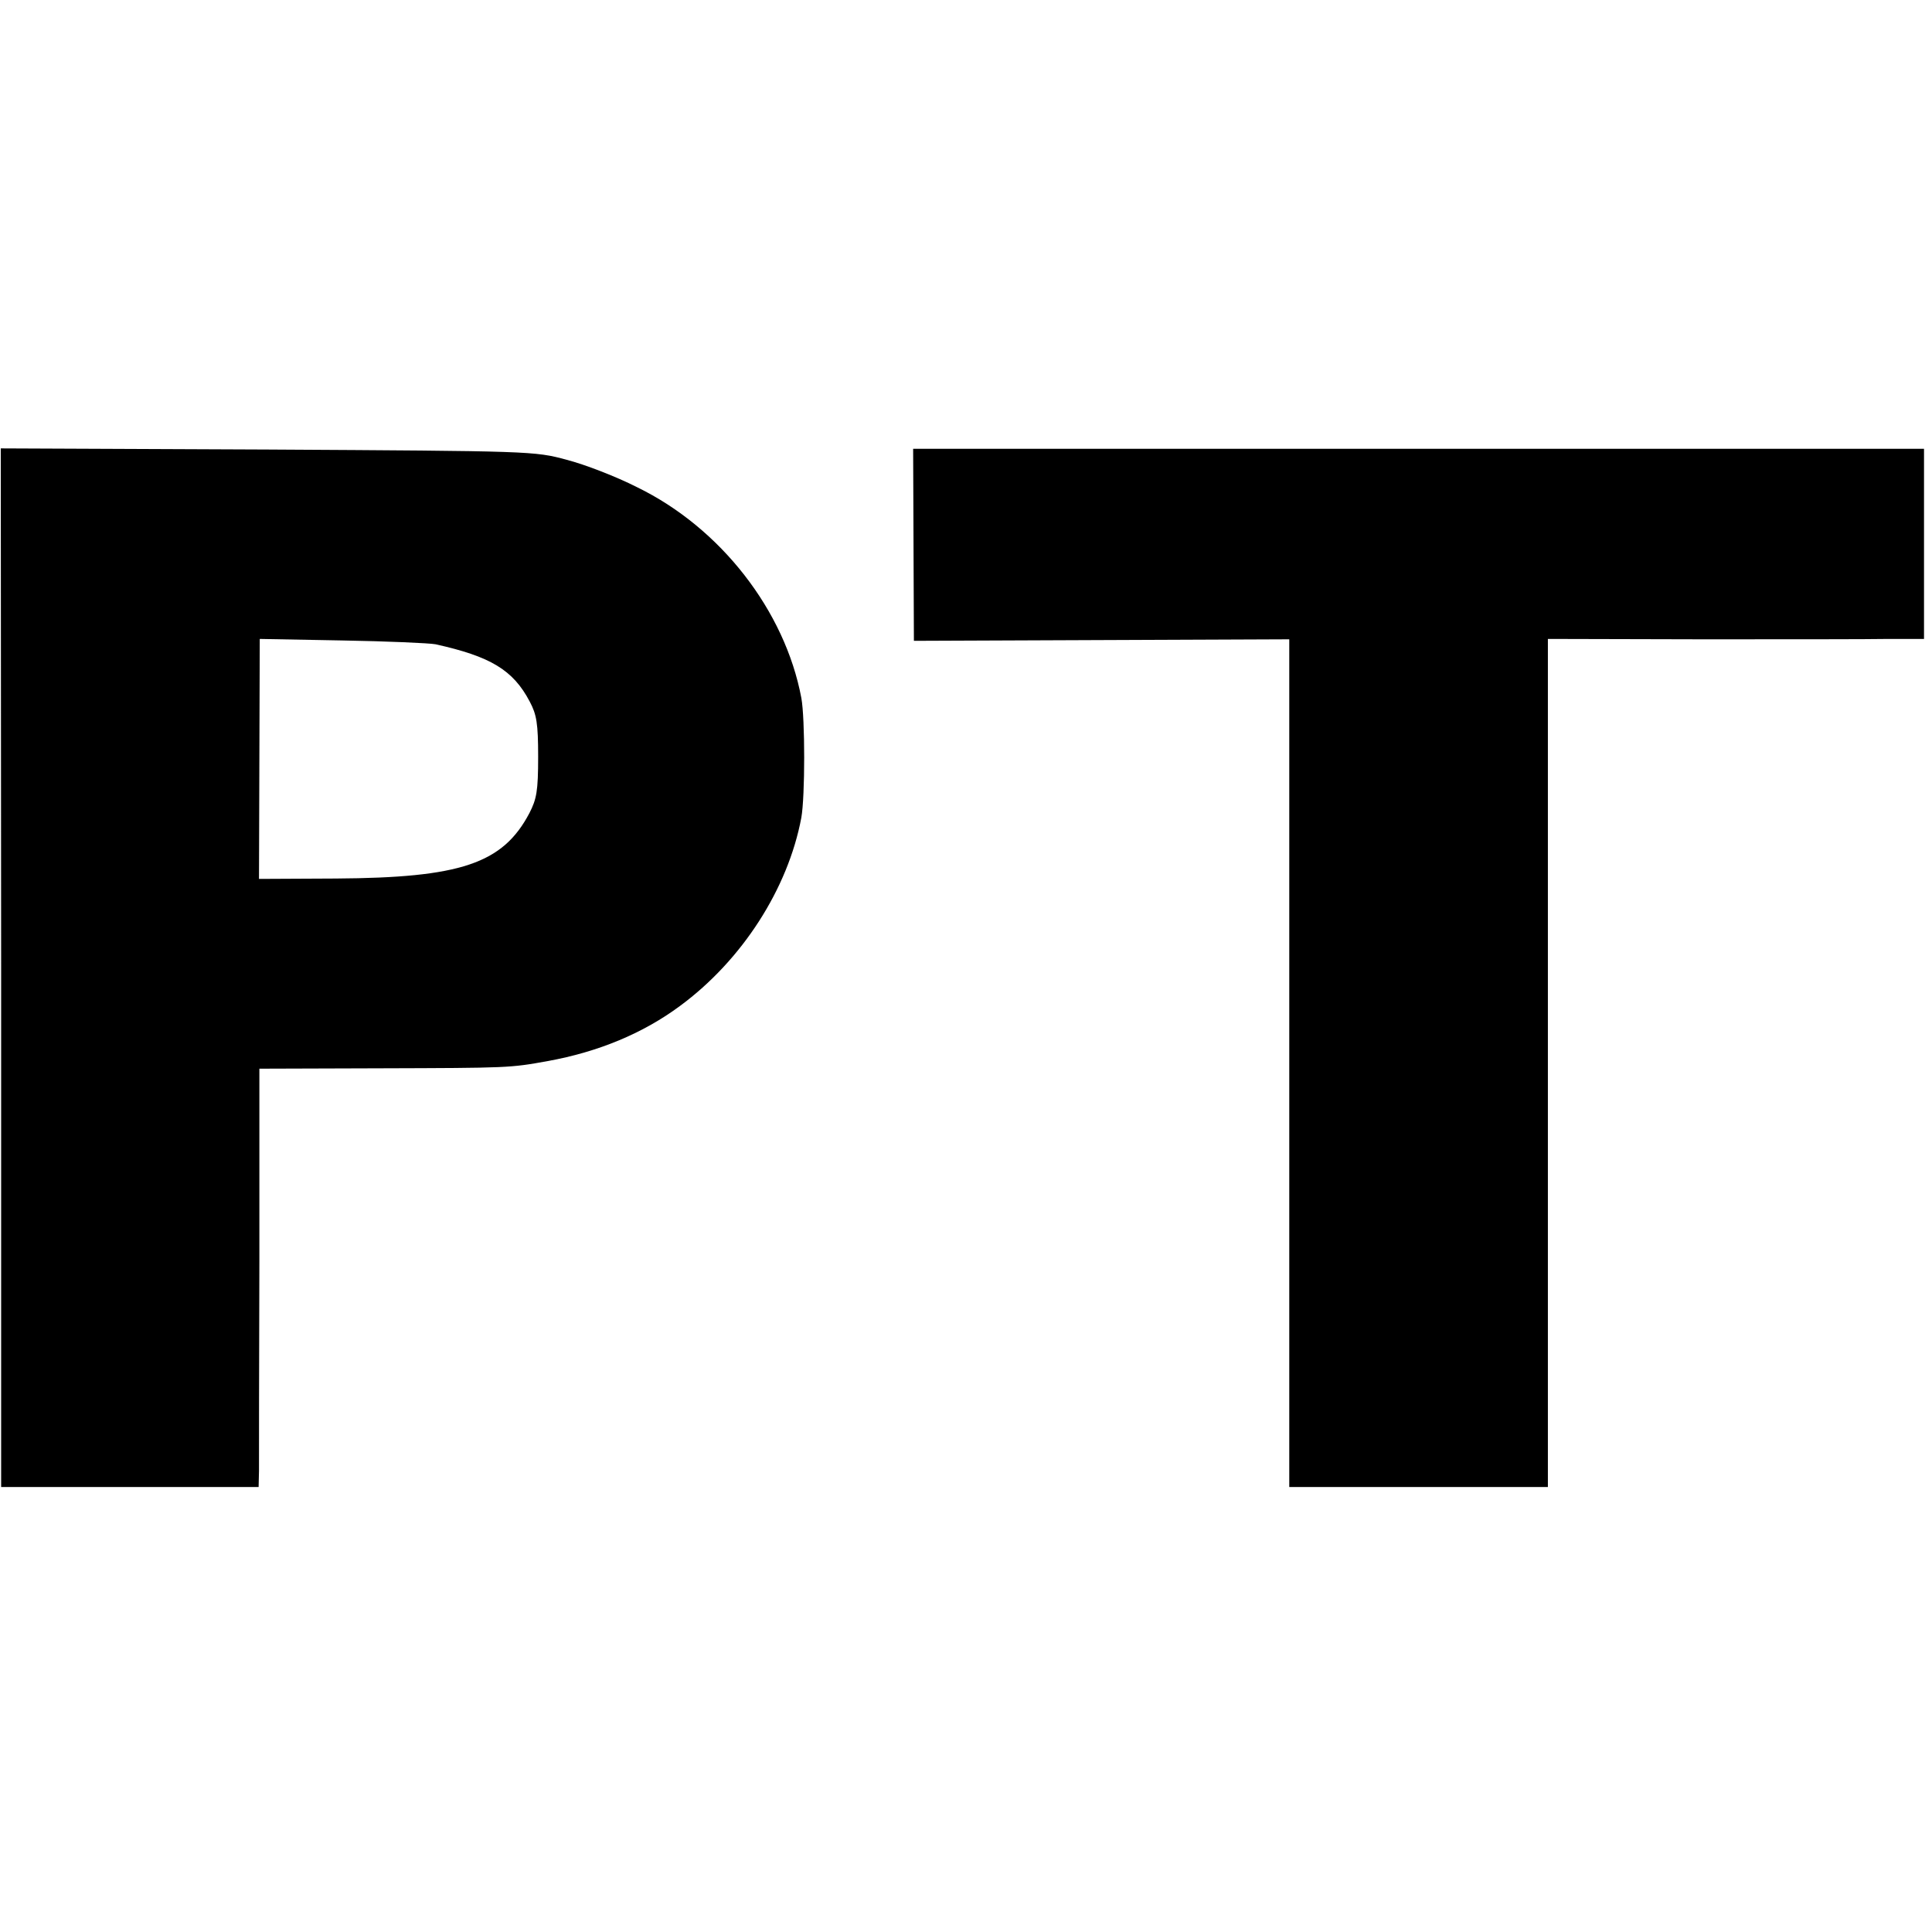
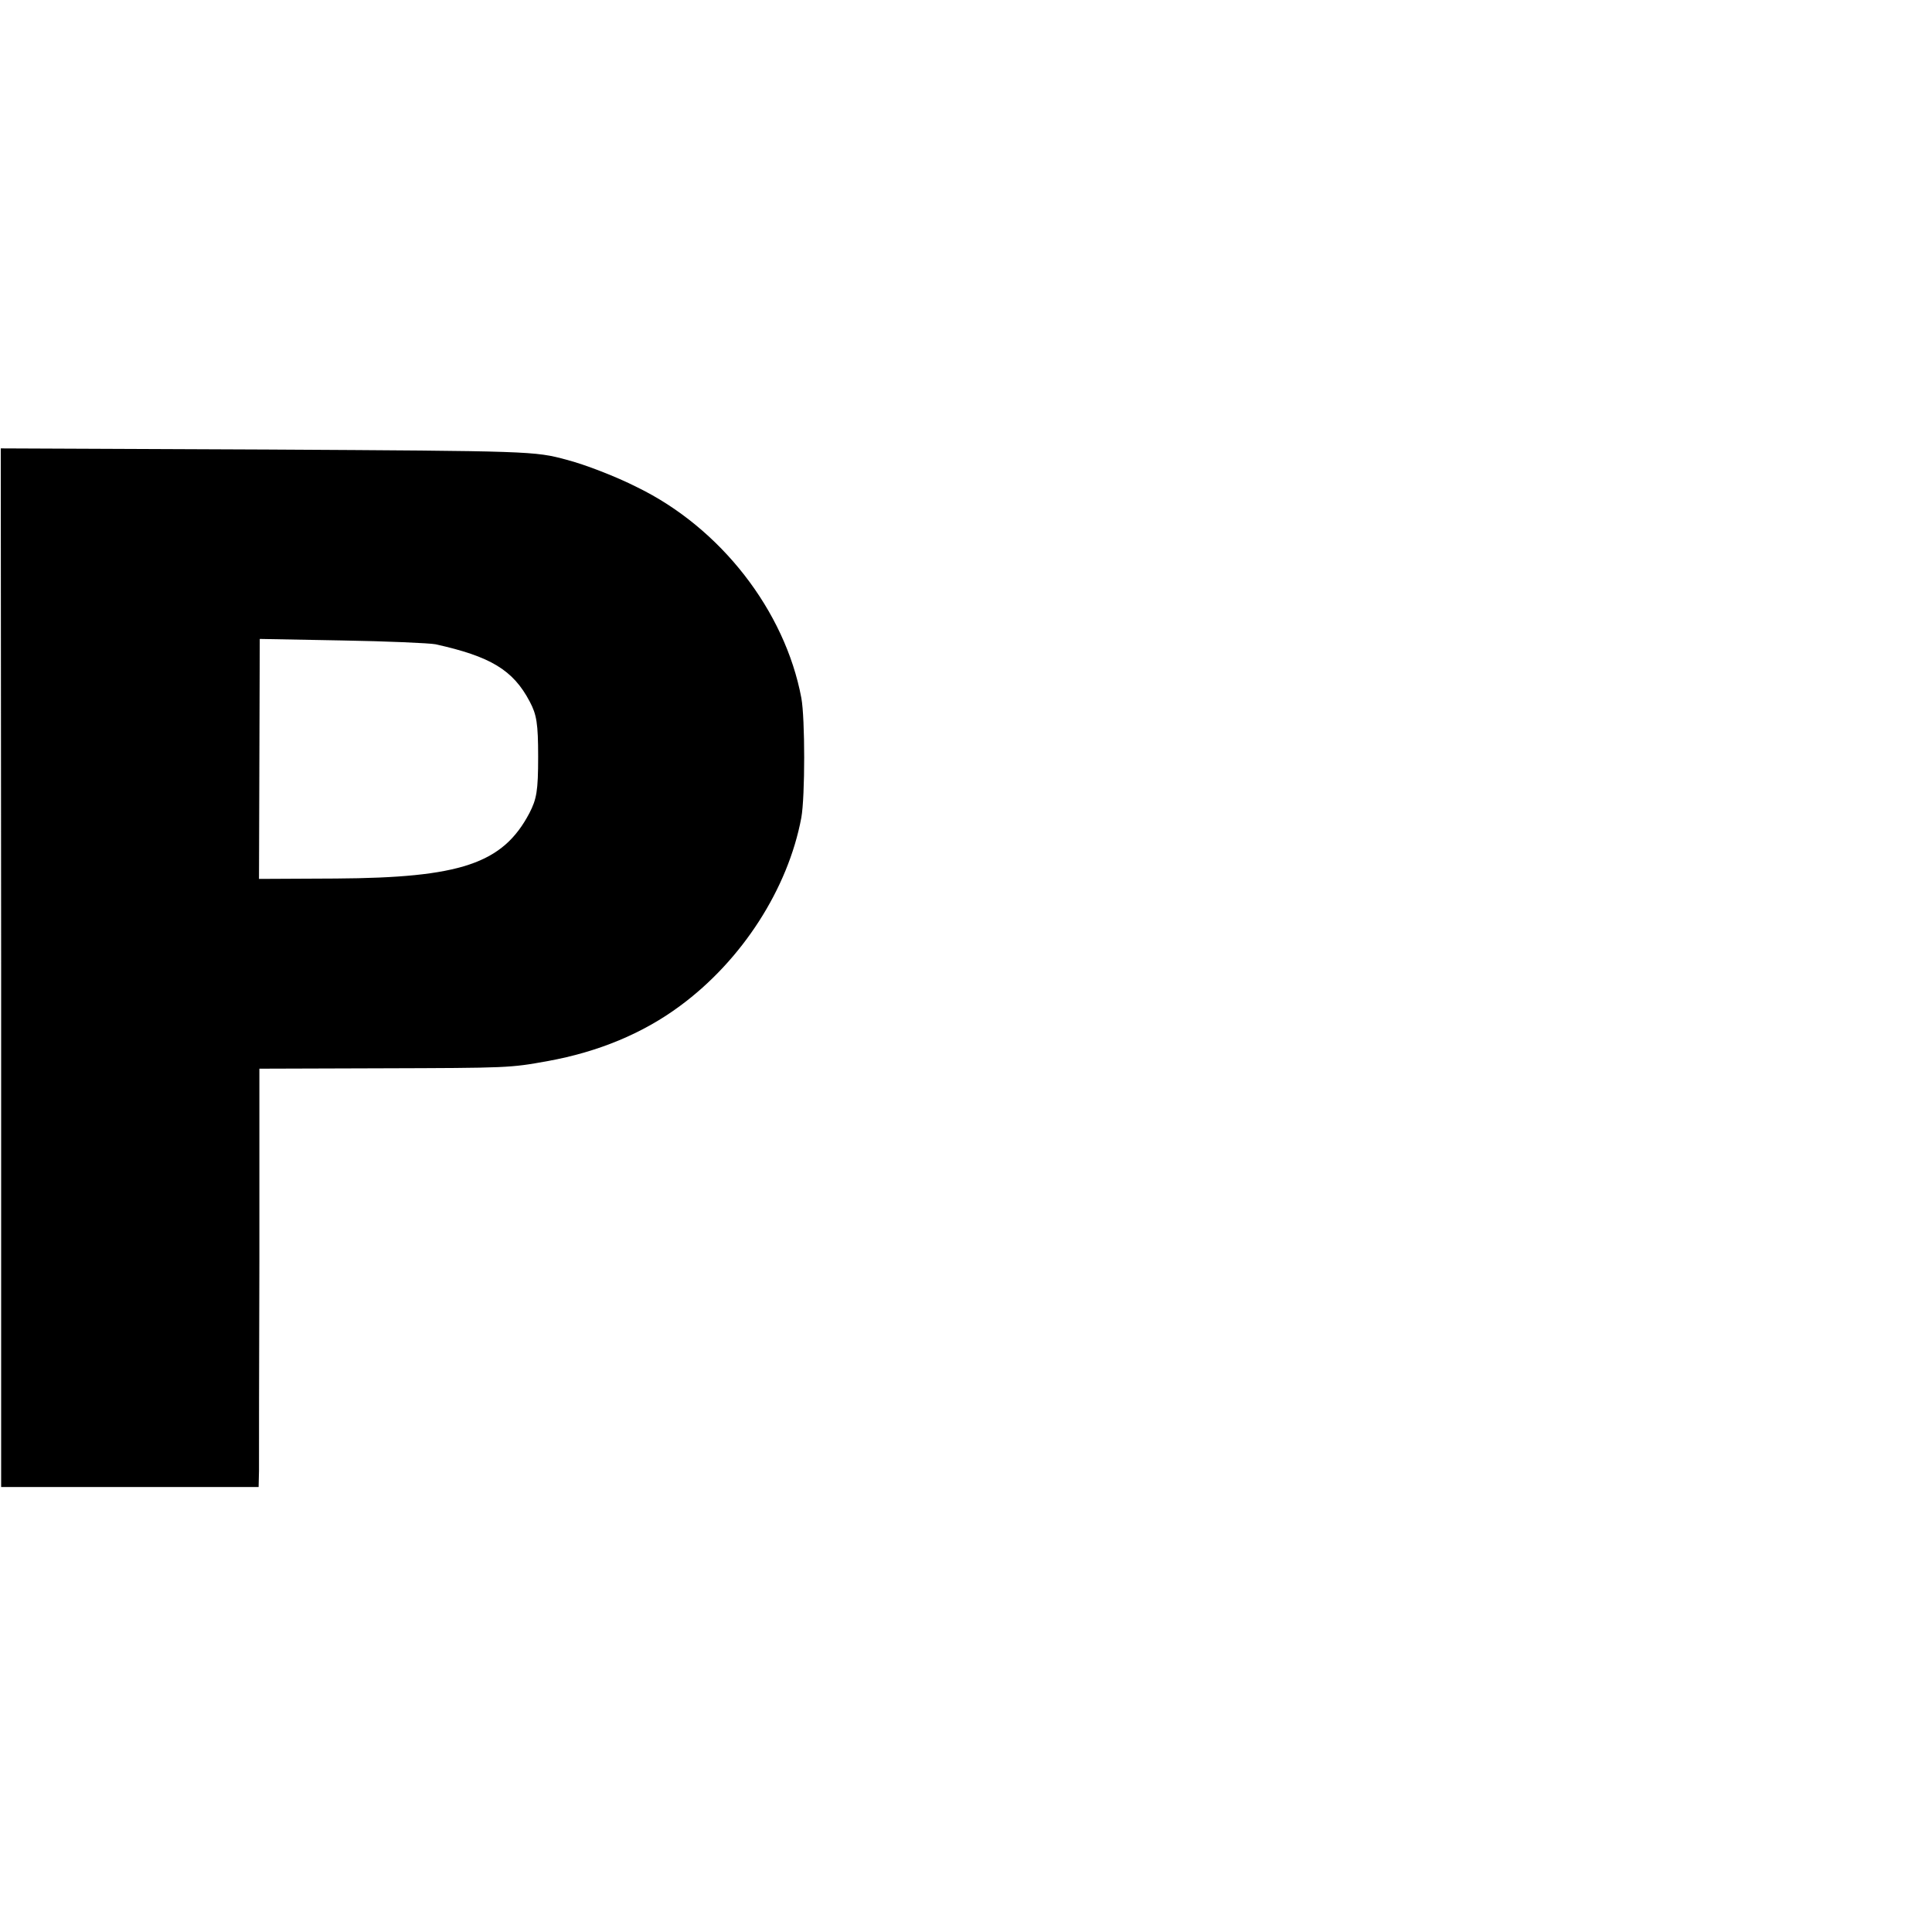
<svg xmlns="http://www.w3.org/2000/svg" version="1.0" width="508pt" height="508pt" viewBox="0 0 508 508" preserveAspectRatio="xMidYMid meet">
  <g transform="translate(0,508) scale(0.1,-0.1)" fill="#000000" stroke="none">
    <path d="M3 2536 l0 -1366 338 0 339 0 1 43 c0 23 0 270 1 550 l0 507 317 1 c338 1 342 1 441 19 133 24 251 73 348 145 163 120 284 308 319 495 10 56 10 261 0 315 -43 229 -212 447 -432 554 -55 28 -138 60 -185 72 -84 23 -95 23 -786 27 l-702 3 1 -1365z m1142 850 c144 -32 204 -67 248 -151 18 -34 22 -57 22 -145 0 -90 -4 -111 -23 -148 -70 -133 -181 -170 -509 -172 l-202 -1 1 316 1 315 216 -4 c119 -2 230 -7 246 -10z" />
-     <path d="M2402 3648 l1 -253 493 2 494 2 0 -1114 0 -1115 340 0 340 0 0 1115 0 1115 403 -1 c221 0 443 0 494 1 l92 0 0 250 0 250 -1329 0 -1329 0 1 -252z" />
  </g>
</svg>